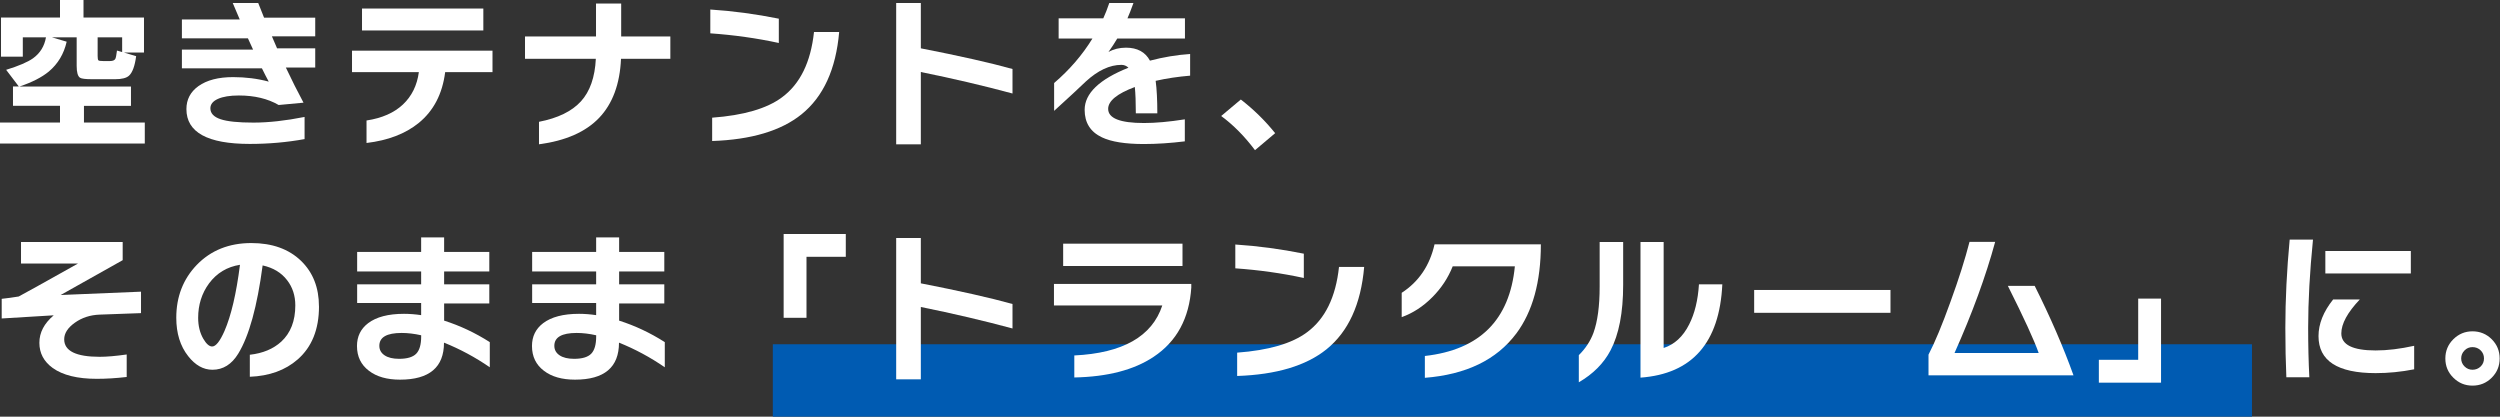
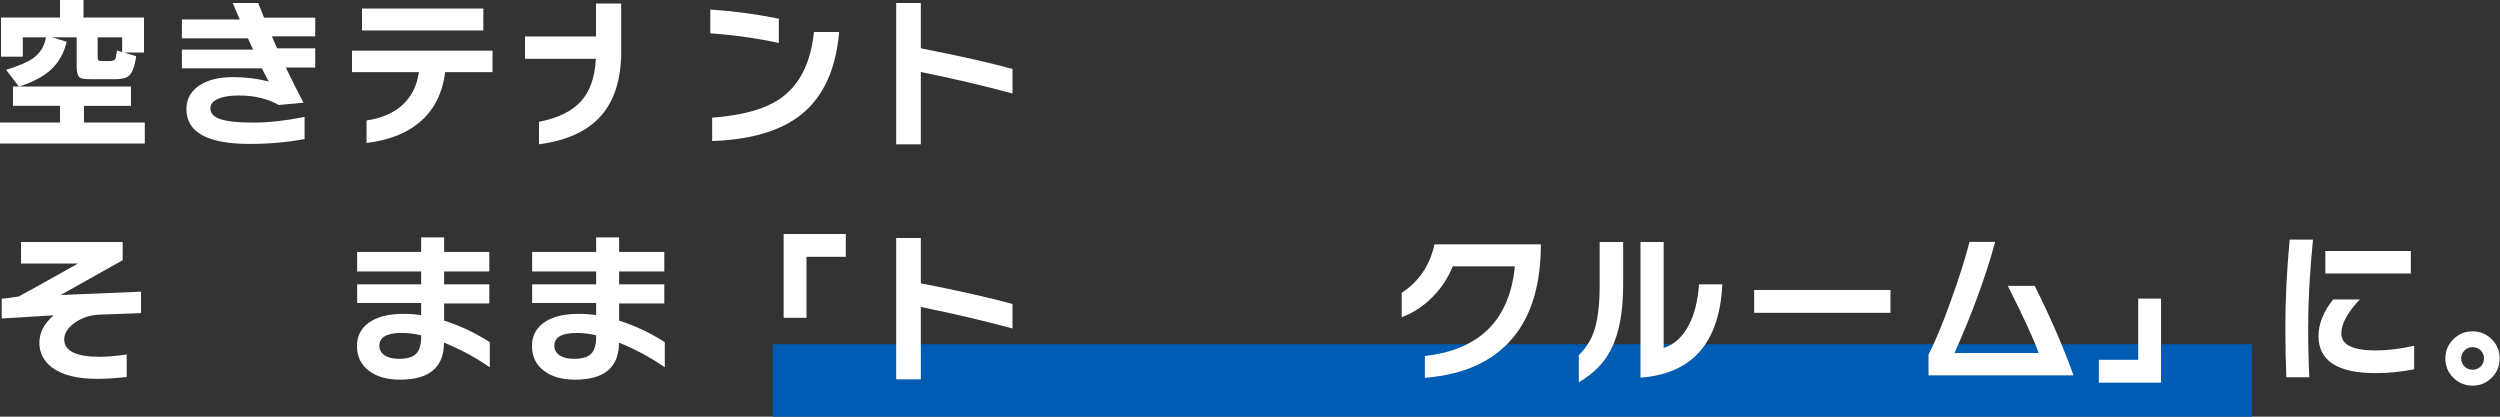
<svg xmlns="http://www.w3.org/2000/svg" id="_レイヤー_1" viewBox="0 0 720 120">
  <rect x="0" y="0" width="720" height="120" fill="#333333" stroke="none" />
  <defs>
    <style>.cls-1{fill:#fff;}.cls-2{fill:#005bb2;}</style>
  </defs>
  <rect class="cls-2" x="222.57" y="99.14" width="426" height="21.4" />
  <path class="cls-1" d="M41.71,41.33H0v-6.05h17.28v-4.8H3.74v-5.57h1.68l-3.65-4.8c3.62-1.12,6.19-2.22,7.73-3.31,2.05-1.47,3.3-3.49,3.74-6.05h-6.67v5.57H.29V5.04h16.99V0h6.77v5.04h17.42v10.08h-5.81l3.55,1.06c-.38,2.85-1.07,4.72-2.06,5.62-.74.67-2.06,1.01-3.98,1.01h-6.67c-1.89,0-3.04-.14-3.46-.43-.64-.42-.96-1.55-.96-3.41v-8.21h-7.1l4.22,1.25c-.8,3.52-2.51,6.38-5.14,8.59-2.02,1.67-4.83,3.1-8.45,4.32h32.11v5.57h-13.54v4.8h17.52v6.05ZM35.18,14.98v-4.22h-7.06v5.38c0,.7.08,1.12.24,1.25.16.13.61.19,1.34.19h1.97c.8,0,1.31-.21,1.54-.62.16-.29.32-1.09.48-2.4l1.49.43Z" />
  <path class="cls-1" d="M90.77,19.44h-8.45c1.66,3.52,3.36,6.9,5.09,10.13l-7.15.67c-3.14-1.82-6.96-2.74-11.47-2.74-2.56,0-4.57.33-6.02.98-1.46.66-2.18,1.56-2.18,2.71,0,1.44.98,2.49,2.93,3.14,1.95.66,5.1.98,9.46.98s9.26-.54,14.74-1.63v6.38c-5.09.93-10.35,1.39-15.79,1.39-12.16,0-18.24-3.34-18.24-10.03,0-2.75,1.15-4.96,3.46-6.62,2.43-1.73,5.76-2.59,9.98-2.59,3.62,0,7.04.43,10.27,1.3-.58-1.06-1.23-2.34-1.97-3.84h-23.04v-5.38h20.5l-1.49-3.26h-19.01v-5.42h16.66l-2.02-4.75h7.34c.35.93.91,2.34,1.68,4.22h14.74v5.38h-12.48l1.49,3.46h10.99v5.52Z" />
  <path class="cls-1" d="M141.84,20.78h-13.63c-.8,6.27-3.34,11.15-7.63,14.64-3.81,3.1-8.82,5.02-15.02,5.76v-6.48c4.45-.67,7.94-2.21,10.49-4.61,2.54-2.4,4.07-5.5,4.58-9.31h-19.25v-6.19h40.46v6.19ZM139.2,8.78h-34.94V2.45h34.94v6.34Z" />
-   <path class="cls-1" d="M193.06,16.94h-14.21c-.32,7.26-2.42,12.93-6.29,16.99-3.87,4.06-9.65,6.61-17.33,7.63v-6.48c5.44-1.06,9.46-3.02,12.07-5.88,2.61-2.86,4.04-6.95,4.3-12.26h-20.4v-6.43h20.45V1.01h7.25v9.5h14.16v6.43Z" />
+   <path class="cls-1" d="M193.06,16.94h-14.21c-.32,7.26-2.42,12.93-6.29,16.99-3.87,4.06-9.65,6.61-17.33,7.63v-6.48c5.44-1.06,9.46-3.02,12.07-5.88,2.61-2.86,4.04-6.95,4.3-12.26h-20.4v-6.43h20.45V1.01h7.25v9.5v6.43Z" />
  <path class="cls-1" d="M224.3,12.38c-6.34-1.38-12.91-2.3-19.73-2.78V2.74c6.5.42,13.07,1.3,19.73,2.64v7.01ZM241.68,9.22c-.93,10.72-4.54,18.62-10.85,23.71-5.89,4.74-14.46,7.3-25.73,7.68v-6.72c9.06-.67,15.76-2.62,20.11-5.86,5.21-3.84,8.29-10.11,9.22-18.82h7.25Z" />
  <path class="cls-1" d="M291.6,26.93c-8.29-2.24-17.09-4.3-26.4-6.19v20.83h-7.1V.86h7.1v13.06c11.17,2.18,19.97,4.16,26.4,5.95v7.06Z" />
-   <path class="cls-1" d="M342.77,21.79c-3.49.29-6.8.78-9.94,1.49.32,2.37.48,5.49.48,9.36h-6.19c0-3.17-.1-5.7-.29-7.58-5.12,1.92-7.68,4.02-7.68,6.29,0,2.72,3.44,4.08,10.32,4.08,3.33,0,7.25-.35,11.76-1.06v6.34c-4.16.51-8.1.77-11.81.77-5.34,0-9.36-.64-12.05-1.92-3.33-1.57-4.99-4.21-4.99-7.92,0-4.74,4.21-8.78,12.62-12.14-.58-.54-1.25-.82-2.02-.82-3.36,0-6.78,1.6-10.27,4.8-1.79,1.73-4.83,4.54-9.12,8.45v-8.02c4.45-3.81,8.13-8.08,11.04-12.82h-9.74v-5.81h12.86c.58-1.25,1.15-2.72,1.73-4.42h6.96c-.7,1.95-1.28,3.42-1.73,4.42h16.56v5.81h-19.49c-.74,1.25-1.58,2.54-2.54,3.89,1.47-.83,3.15-1.25,5.04-1.25,3.26,0,5.57,1.25,6.91,3.74,3.87-1.02,7.73-1.66,11.57-1.92v6.24Z" />
-   <path class="cls-1" d="M367.25,38.35l-5.81,4.9c-2.98-3.97-6.22-7.25-9.74-9.84l5.66-4.75c3.68,2.85,6.98,6.08,9.89,9.7Z" />
  <path class="cls-1" d="M40.61,90.18l-11.9.43c-2.72.1-5.1.87-7.15,2.33-2.05,1.46-3.07,3.05-3.07,4.78,0,3.36,3.41,5.04,10.22,5.04,2.02,0,4.61-.22,7.78-.67v6.48c-2.98.35-5.86.53-8.64.53-5.54,0-9.76-1.04-12.67-3.12-2.56-1.86-3.84-4.27-3.84-7.25s1.38-5.58,4.13-7.92l-14.98.91v-5.66c1.5-.16,3.14-.38,4.9-.67,1.7-.9,7.39-4.06,17.09-9.5H6.05v-6.19h29.28v5.23l-17.86,10.03,23.14-.96v6.19Z" />
-   <path class="cls-1" d="M91.87,88.26c0,6.59-2.05,11.68-6.14,15.26-3.55,3.1-8.14,4.77-13.78,4.99v-6.34c3.74-.42,6.77-1.68,9.07-3.79,2.69-2.5,4.03-5.97,4.03-10.42,0-2.82-.79-5.23-2.35-7.25-1.66-2.18-4.02-3.6-7.06-4.27-1.57,11.84-3.9,20.3-7.01,25.39-1.89,3.1-4.37,4.66-7.44,4.66-2.62,0-4.96-1.31-7.01-3.94-2.27-2.88-3.41-6.56-3.41-11.04,0-6.05,1.97-11.12,5.9-15.22,4.06-4.19,9.3-6.29,15.7-6.29,6.02,0,10.8,1.71,14.35,5.14,3.42,3.33,5.14,7.7,5.14,13.1ZM69.12,76.26c-3.71.58-6.69,2.37-8.93,5.38-2.08,2.85-3.12,6.14-3.12,9.89,0,2.34.5,4.35,1.49,6.05.86,1.47,1.71,2.21,2.54,2.21,1.06,0,2.24-1.49,3.55-4.46,1.92-4.42,3.41-10.77,4.46-19.06Z" />
  <path class="cls-1" d="M141.07,105.78c-4.19-2.88-8.59-5.25-13.2-7.1,0,7.1-4.22,10.66-12.67,10.66-3.74,0-6.72-.85-8.93-2.54-2.3-1.73-3.46-4.11-3.46-7.15,0-2.75,1.07-4.94,3.22-6.58,2.37-1.79,5.81-2.69,10.32-2.69,1.6,0,3.25.13,4.94.38v-3.5h-18.43v-5.38h18.43v-3.7h-18.43v-5.62h18.43v-4.18h6.62v4.18h13.01v5.62h-13.01v3.7h13.01v5.52h-13.01v4.94c4.54,1.44,8.93,3.5,13.15,6.19v7.25ZM121.3,96.9v-.34c-1.98-.45-3.86-.67-5.62-.67-4.29,0-6.43,1.23-6.43,3.7,0,1.15.5,2.06,1.51,2.74s2.41,1.01,4.2,1.01c2.3,0,3.94-.49,4.9-1.46.96-.98,1.44-2.63,1.44-4.97Z" />
  <path class="cls-1" d="M191.47,105.78c-4.19-2.88-8.59-5.25-13.2-7.1,0,7.1-4.22,10.66-12.67,10.66-3.74,0-6.72-.85-8.93-2.54-2.3-1.73-3.46-4.11-3.46-7.15,0-2.75,1.07-4.94,3.22-6.58,2.37-1.79,5.81-2.69,10.32-2.69,1.6,0,3.25.13,4.94.38v-3.5h-18.43v-5.38h18.43v-3.7h-18.43v-5.62h18.43v-4.18h6.62v4.18h13.01v5.62h-13.01v3.7h13.01v5.52h-13.01v4.94c4.54,1.44,8.93,3.5,13.15,6.19v7.25ZM171.7,96.9v-.34c-1.98-.45-3.86-.67-5.62-.67-4.29,0-6.43,1.23-6.43,3.7,0,1.15.5,2.06,1.51,2.74s2.41,1.01,4.2,1.01c2.3,0,3.94-.49,4.9-1.46.96-.98,1.44-2.63,1.44-4.97Z" />
  <path class="cls-1" d="M243.6,73.96h-11.33v17.57h-6.58v-24.14h17.9v6.58Z" />
  <path class="cls-1" d="M291.6,94.6c-8.29-2.24-17.09-4.3-26.4-6.19v20.83h-7.1v-40.7h7.1v13.06c11.17,2.18,19.97,4.16,26.4,5.95v7.06Z" />
-   <path class="cls-1" d="M343.1,82.74c-.58,8.93-4.19,15.6-10.85,20.02-5.66,3.78-13.28,5.76-22.85,5.95v-6.34c13.95-.67,22.4-5.47,25.34-14.4h-31.2v-6.19h39.55v.96ZM340.56,76.6h-34.37v-6.43h34.37v6.43Z" />
-   <path class="cls-1" d="M375.5,80.06c-6.34-1.38-12.91-2.3-19.73-2.78v-6.86c6.5.42,13.07,1.3,19.73,2.64v7.01ZM392.88,76.89c-.93,10.72-4.54,18.62-10.85,23.71-5.89,4.74-14.46,7.3-25.73,7.68v-6.72c9.06-.67,15.76-2.62,20.11-5.86,5.21-3.84,8.29-10.11,9.22-18.82h7.25Z" />
  <path class="cls-1" d="M436.66,96.09c-5.66,7.55-14.43,11.79-26.3,12.72v-6.29c15.78-1.76,24.42-10.37,25.92-25.82h-17.9c-1.34,3.36-3.3,6.32-5.86,8.88-2.62,2.66-5.57,4.58-8.83,5.76v-7.01c4.93-3.2,8.08-7.86,9.46-13.97h30.62c0,10.82-2.37,19.39-7.1,25.73Z" />
  <path class="cls-1" d="M467.47,82.07c0,7.97-1.22,14.26-3.65,18.86-1.95,3.71-4.99,6.77-9.12,9.17v-7.82c1.92-1.89,3.33-4.03,4.22-6.43,1.18-3.26,1.78-7.68,1.78-13.25v-12.91h6.77v12.38ZM496.03,81.88c-.8,16.83-8.66,25.79-23.57,26.88v-39.07h6.67v30.53c3.14-1.02,5.58-3.28,7.34-6.77,1.6-3.14,2.54-6.99,2.83-11.57h6.72Z" />
  <path class="cls-1" d="M544.46,90.09h-39.26v-6.58h39.26v6.58Z" />
  <path class="cls-1" d="M597.17,108.09h-41.76v-5.95c1.86-3.58,3.97-8.67,6.34-15.26,2.37-6.5,4.19-12.24,5.47-17.23h7.39c-2.69,9.89-6.59,20.56-11.71,32.02h24.24c-1.31-3.71-4.27-10.16-8.88-19.34h7.73c4.54,9.06,8.27,17.65,11.18,25.78Z" />
  <path class="cls-1" d="M622.37,110.2h-17.9v-6.58h11.33v-17.62h6.58v24.19Z" />
  <path class="cls-1" d="M666.14,69.02c-.93,9.31-1.39,17.76-1.39,25.34,0,5.06.11,9.82.34,14.3h-6.62c-.19-4.42-.29-9.15-.29-14.21,0-8.13.42-16.61,1.25-25.44h6.72ZM695.28,106.36c-3.74.74-7.44,1.1-11.09,1.1-10.98,0-16.46-3.55-16.46-10.66,0-3.52,1.41-7.04,4.22-10.56h7.68c-3.55,3.74-5.33,7.01-5.33,9.79,0,3.26,3.29,4.9,9.89,4.9,3.36,0,7.06-.45,11.09-1.34v6.77ZM694.32,78.76h-24.62v-6.48h24.62v6.48Z" />
  <path class="cls-1" d="M719.9,103.24c0,2.18-.76,4.02-2.28,5.54-1.52,1.52-3.37,2.28-5.54,2.28s-3.98-.76-5.52-2.28c-1.54-1.52-2.3-3.37-2.3-5.54s.77-4.02,2.3-5.54c1.54-1.52,3.38-2.28,5.52-2.28s4.02.76,5.54,2.28c1.52,1.52,2.28,3.37,2.28,5.54ZM715.39,103.24c0-.93-.32-1.7-.96-2.33-.64-.62-1.42-.94-2.35-.94s-1.67.32-2.3.96-.96,1.41-.96,2.3.32,1.66.96,2.3c.64.64,1.41.96,2.3.96s1.71-.31,2.35-.94c.64-.62.96-1.4.96-2.33Z" />
</svg>